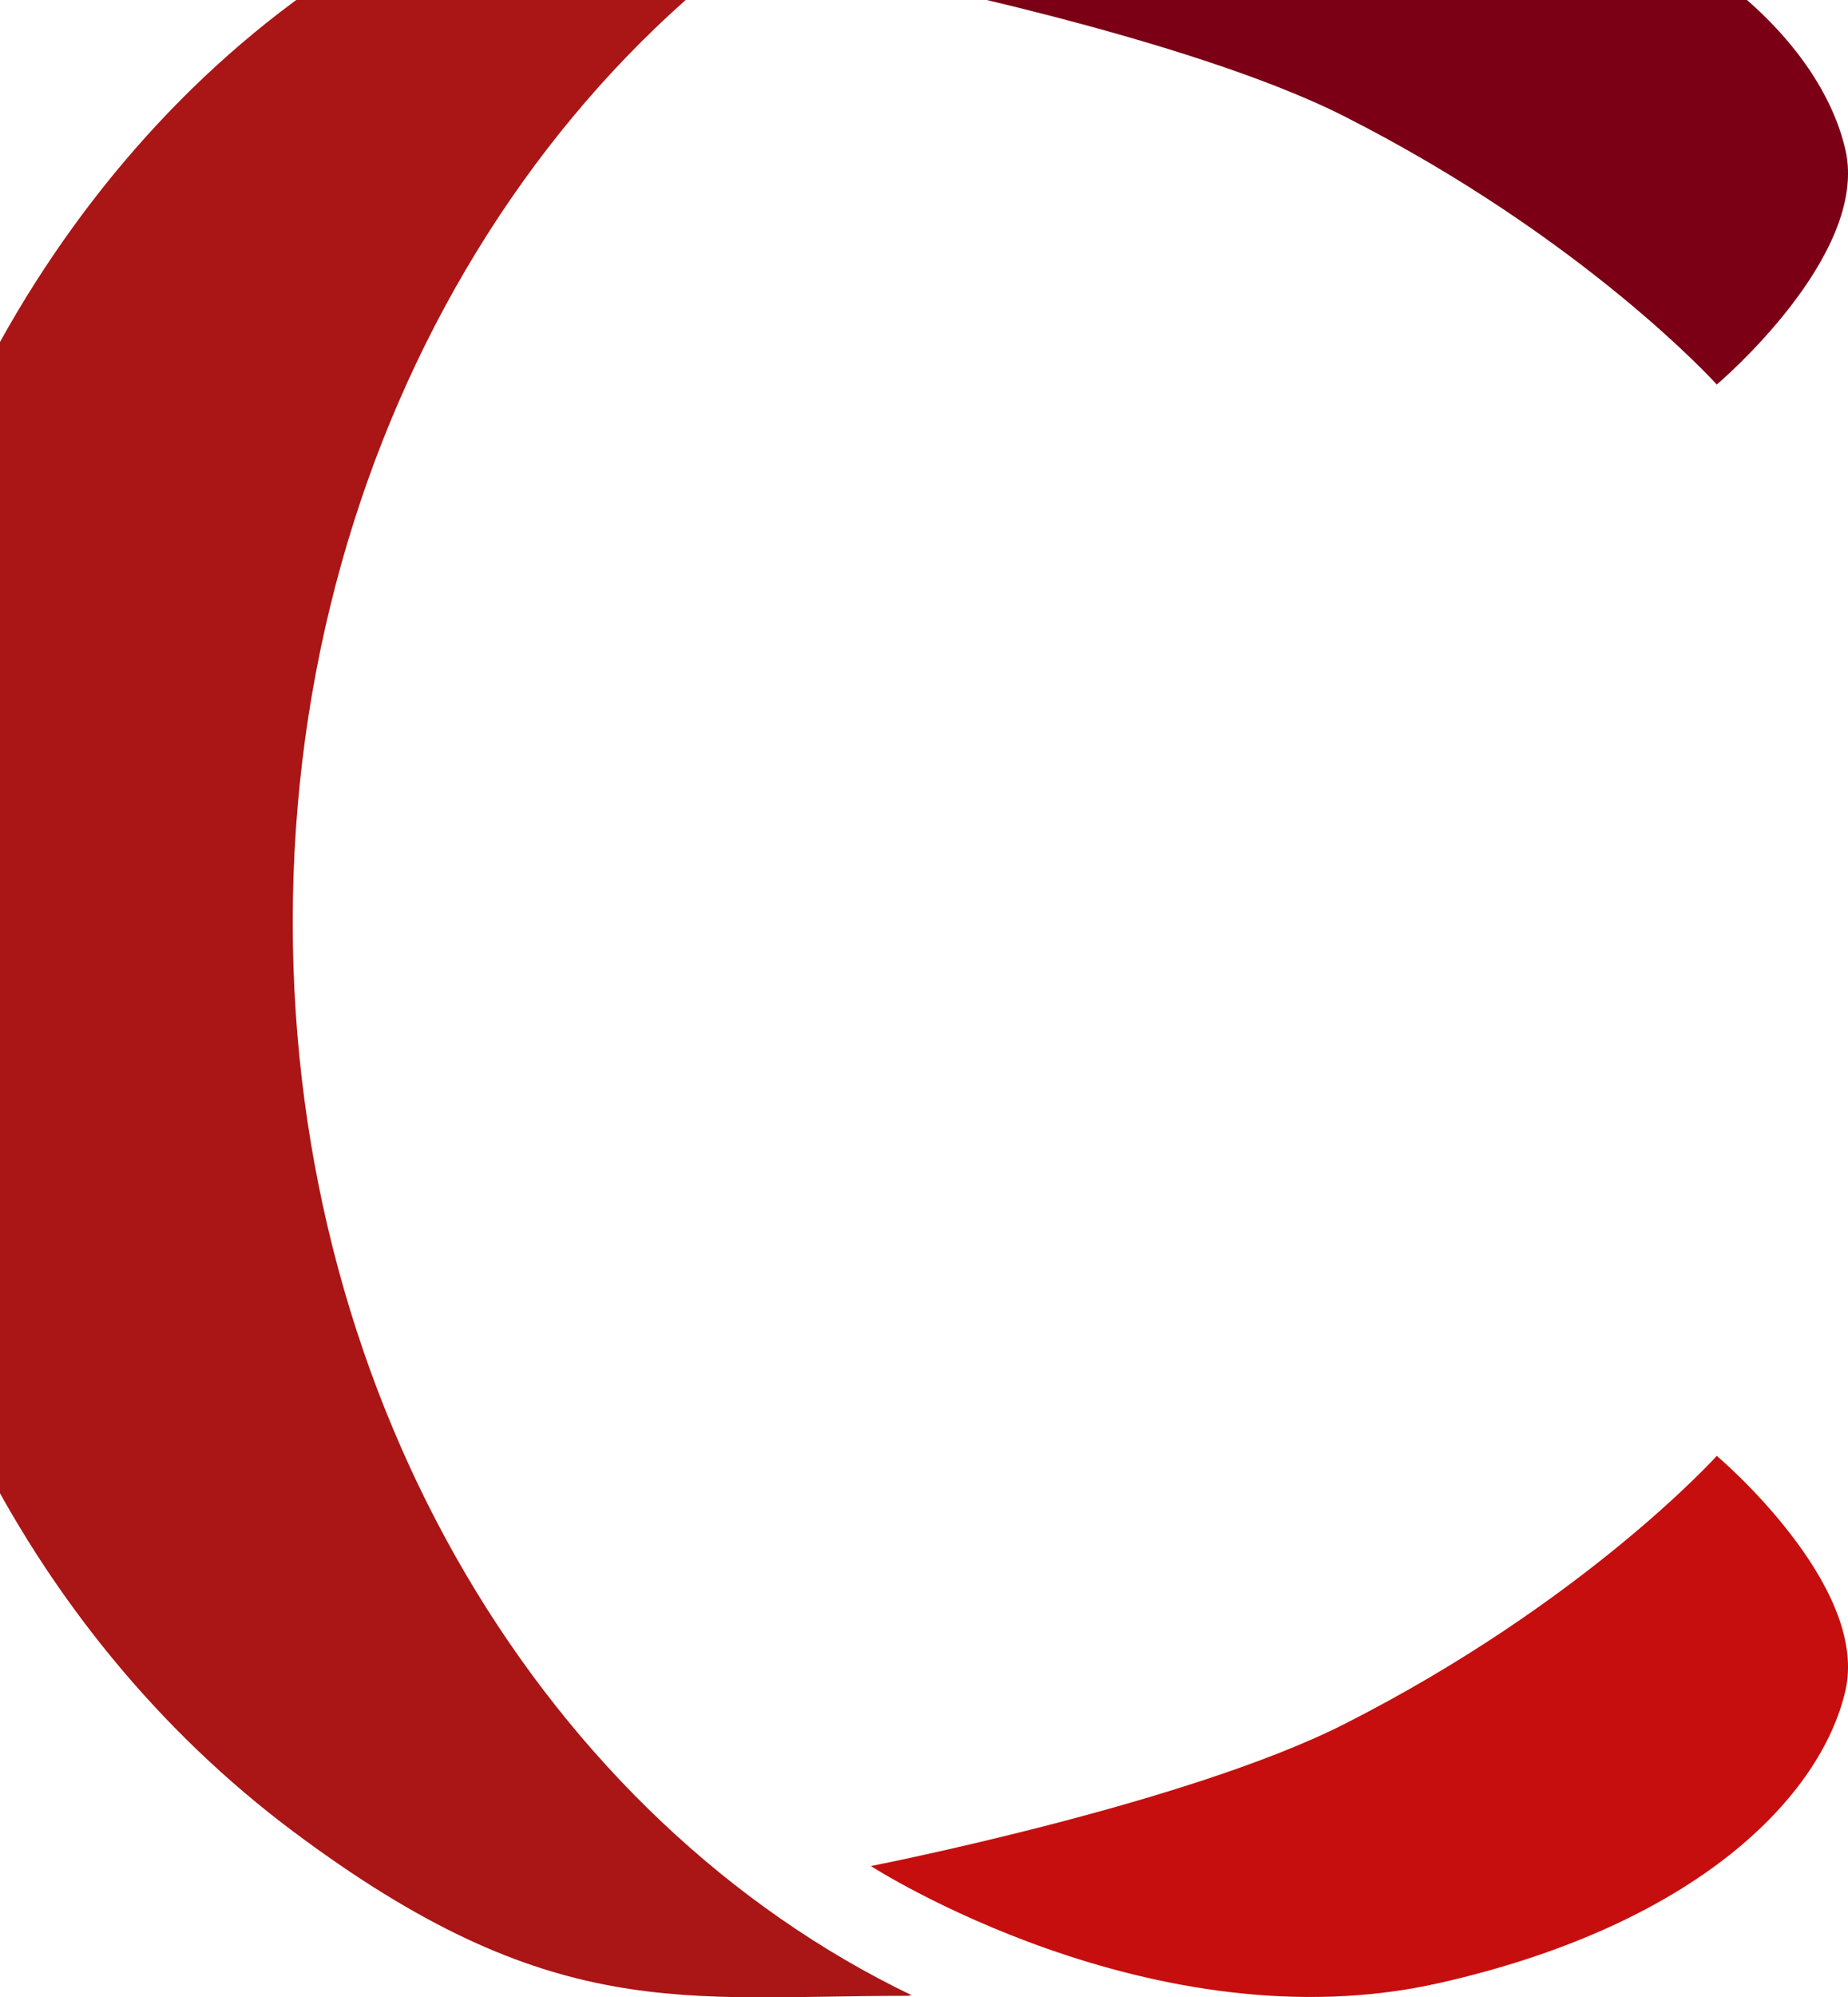
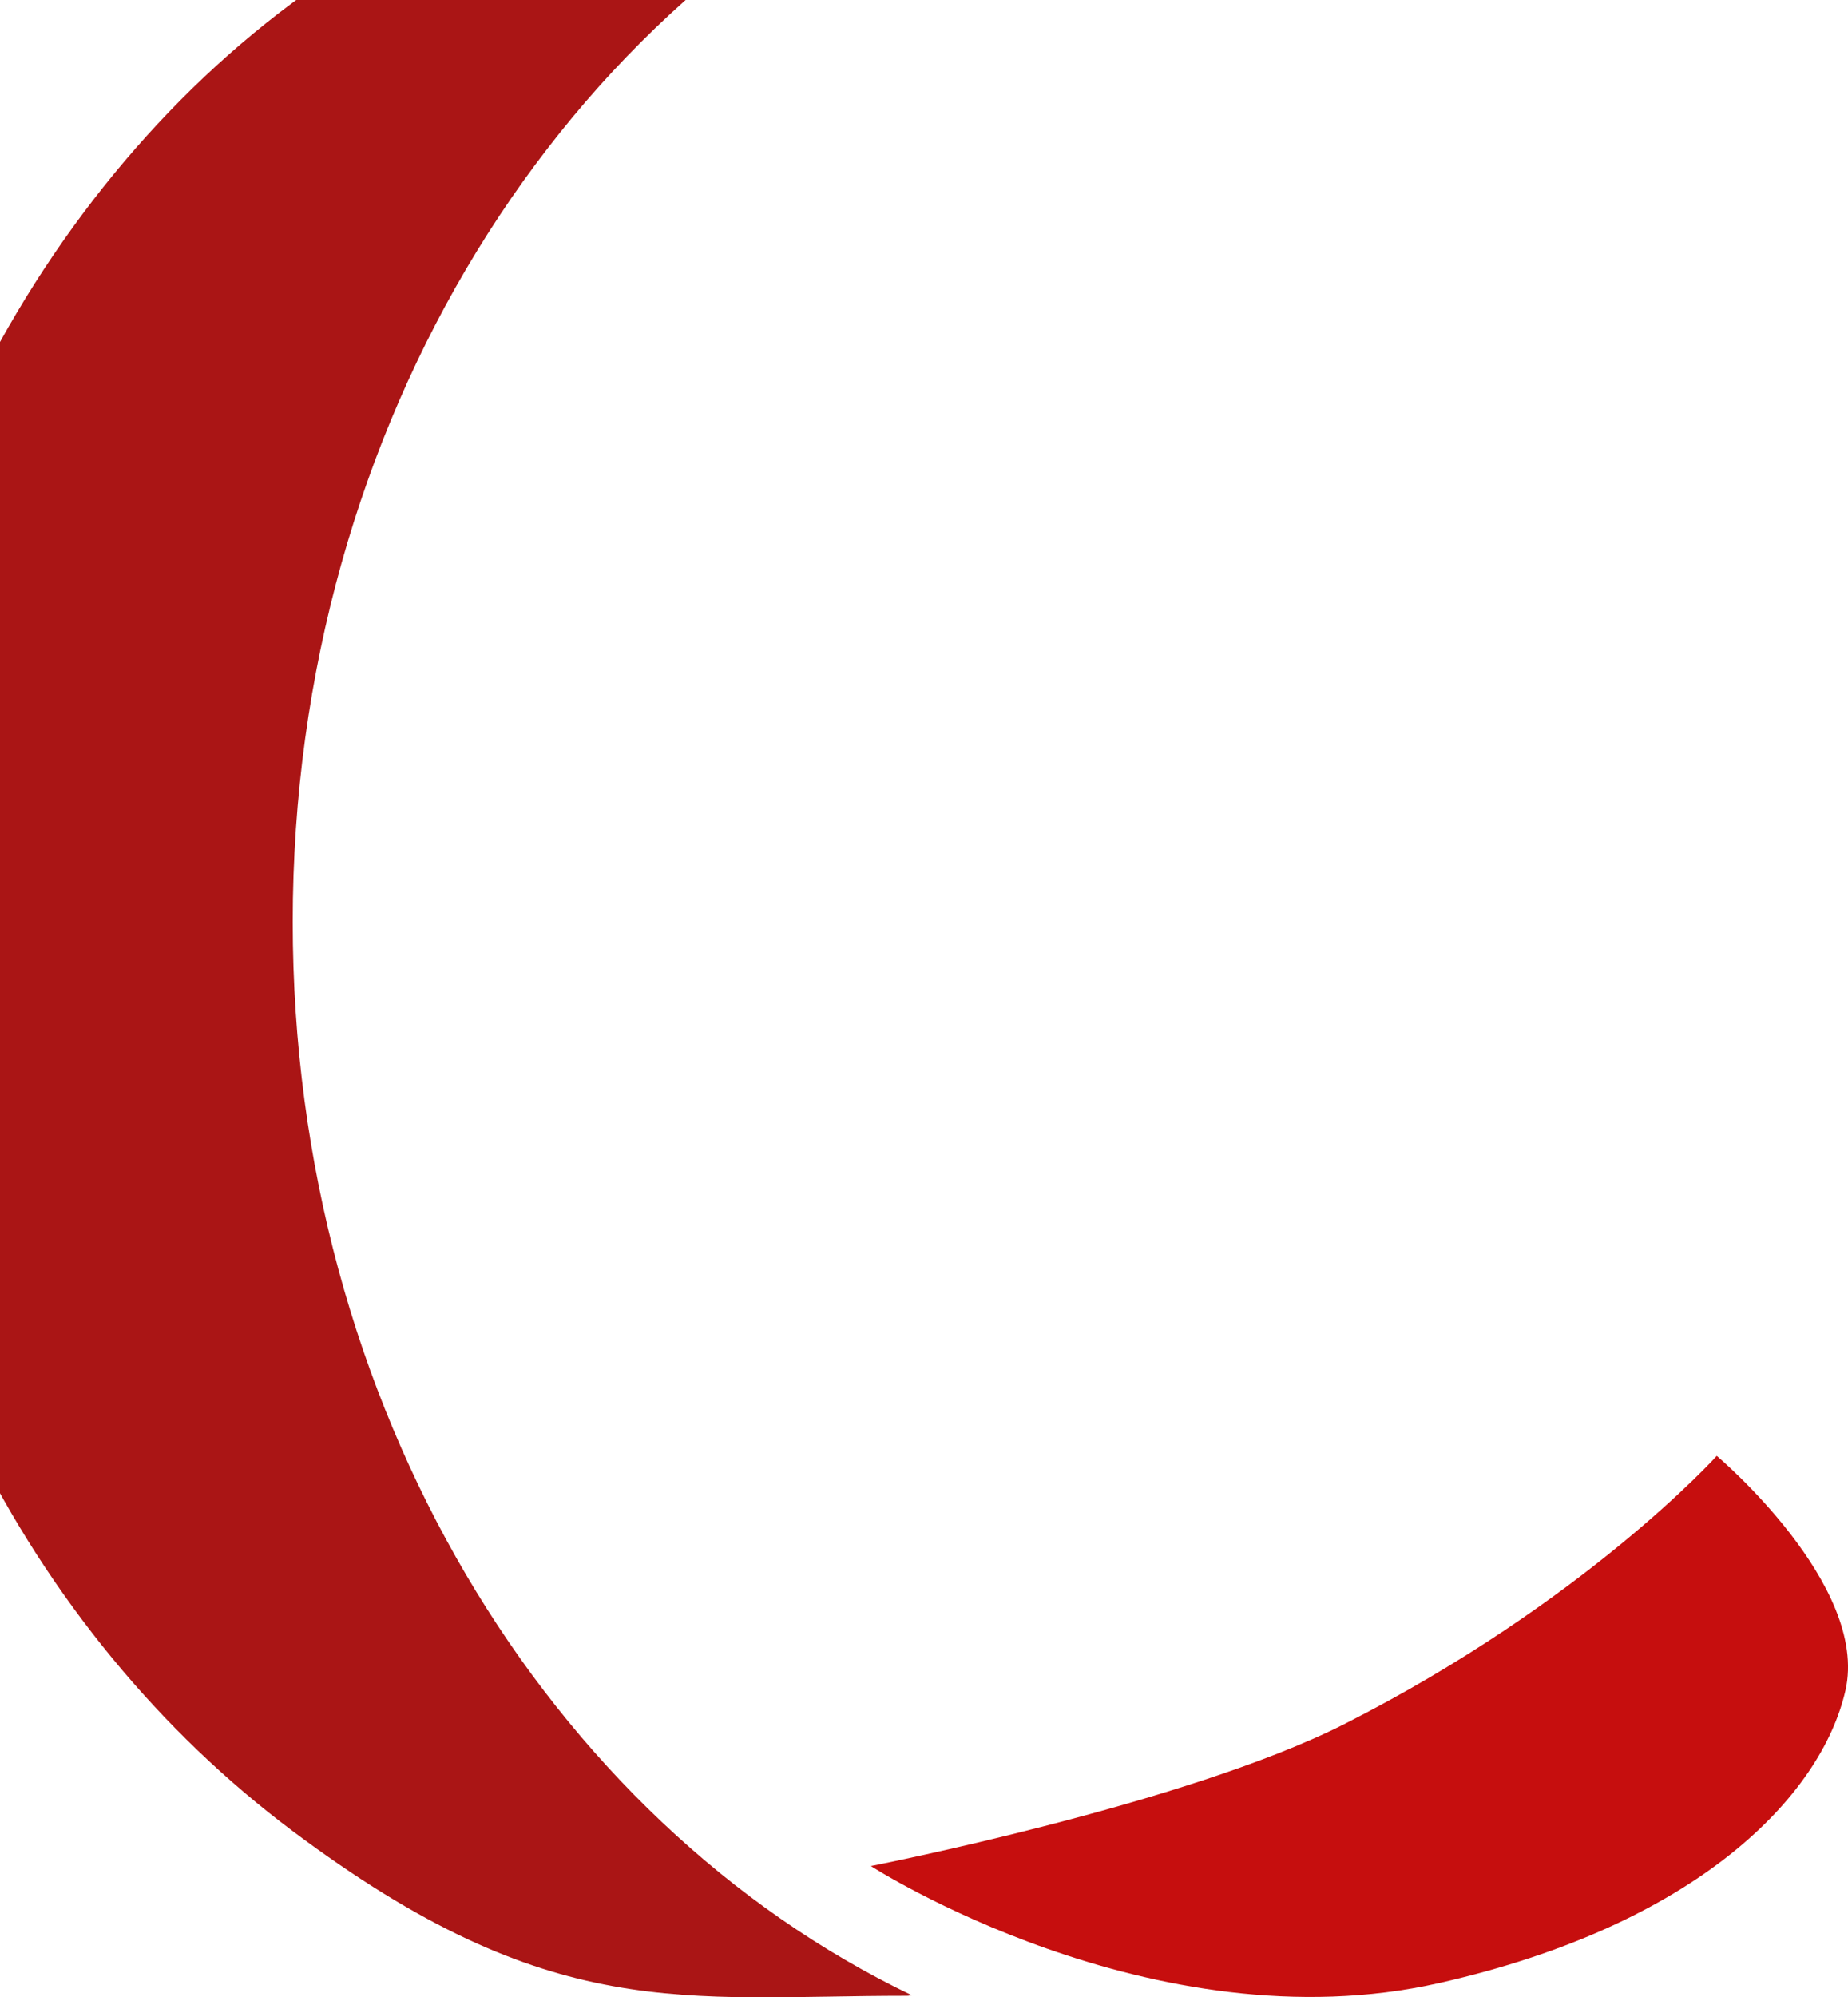
<svg xmlns="http://www.w3.org/2000/svg" width="611" height="660" viewBox="0 0 611 660" fill="none">
  <g clip-path="url(#clip0_4625_268)">
    <path d="M96.788 304.651C96.788 139.446 186.987 -1.349 313.489 -55.512C307.492 -55.83 318.321 -56 312.239 -56C243.933 -56 163.399 -43.975 109.865 -8.347C14.325 55.253 -49 175.138 -49 301.746C-49 428.353 9.069 539.415 96.788 605.073C182.261 669.056 225.643 659.491 299.586 659.491C301.642 659.491 299.438 659.364 301.473 659.321C181.307 601.595 96.788 464.554 96.788 304.651Z" fill="#AA1515" />
-     <path d="M610.152 49.527C602.141 14.599 561.217 -27.837 475.935 -47.114C381.074 -68.555 287.93 -8.475 287.93 -8.475C287.93 -8.475 392.074 11.906 444.421 38.415C524.087 78.772 567.617 127.061 567.617 127.061C567.617 127.061 618.142 84.456 610.152 49.506V49.527Z" fill="#7B0015" />
    <path d="M610.152 558.608C602.141 593.536 561.217 635.972 475.935 655.25C381.074 676.69 287.93 616.61 287.93 616.61C287.93 616.61 392.074 596.23 444.421 569.721C524.087 529.363 567.617 481.074 567.617 481.074C567.617 481.074 618.142 523.68 610.152 558.629V558.608Z" fill="#C60E0E" />
  </g>
  <defs>
    <clipPath id="clip0_4625_268">
      <rect width="660" height="716" fill="white" transform="translate(-49 -56)" />
    </clipPath>
  </defs>
</svg>